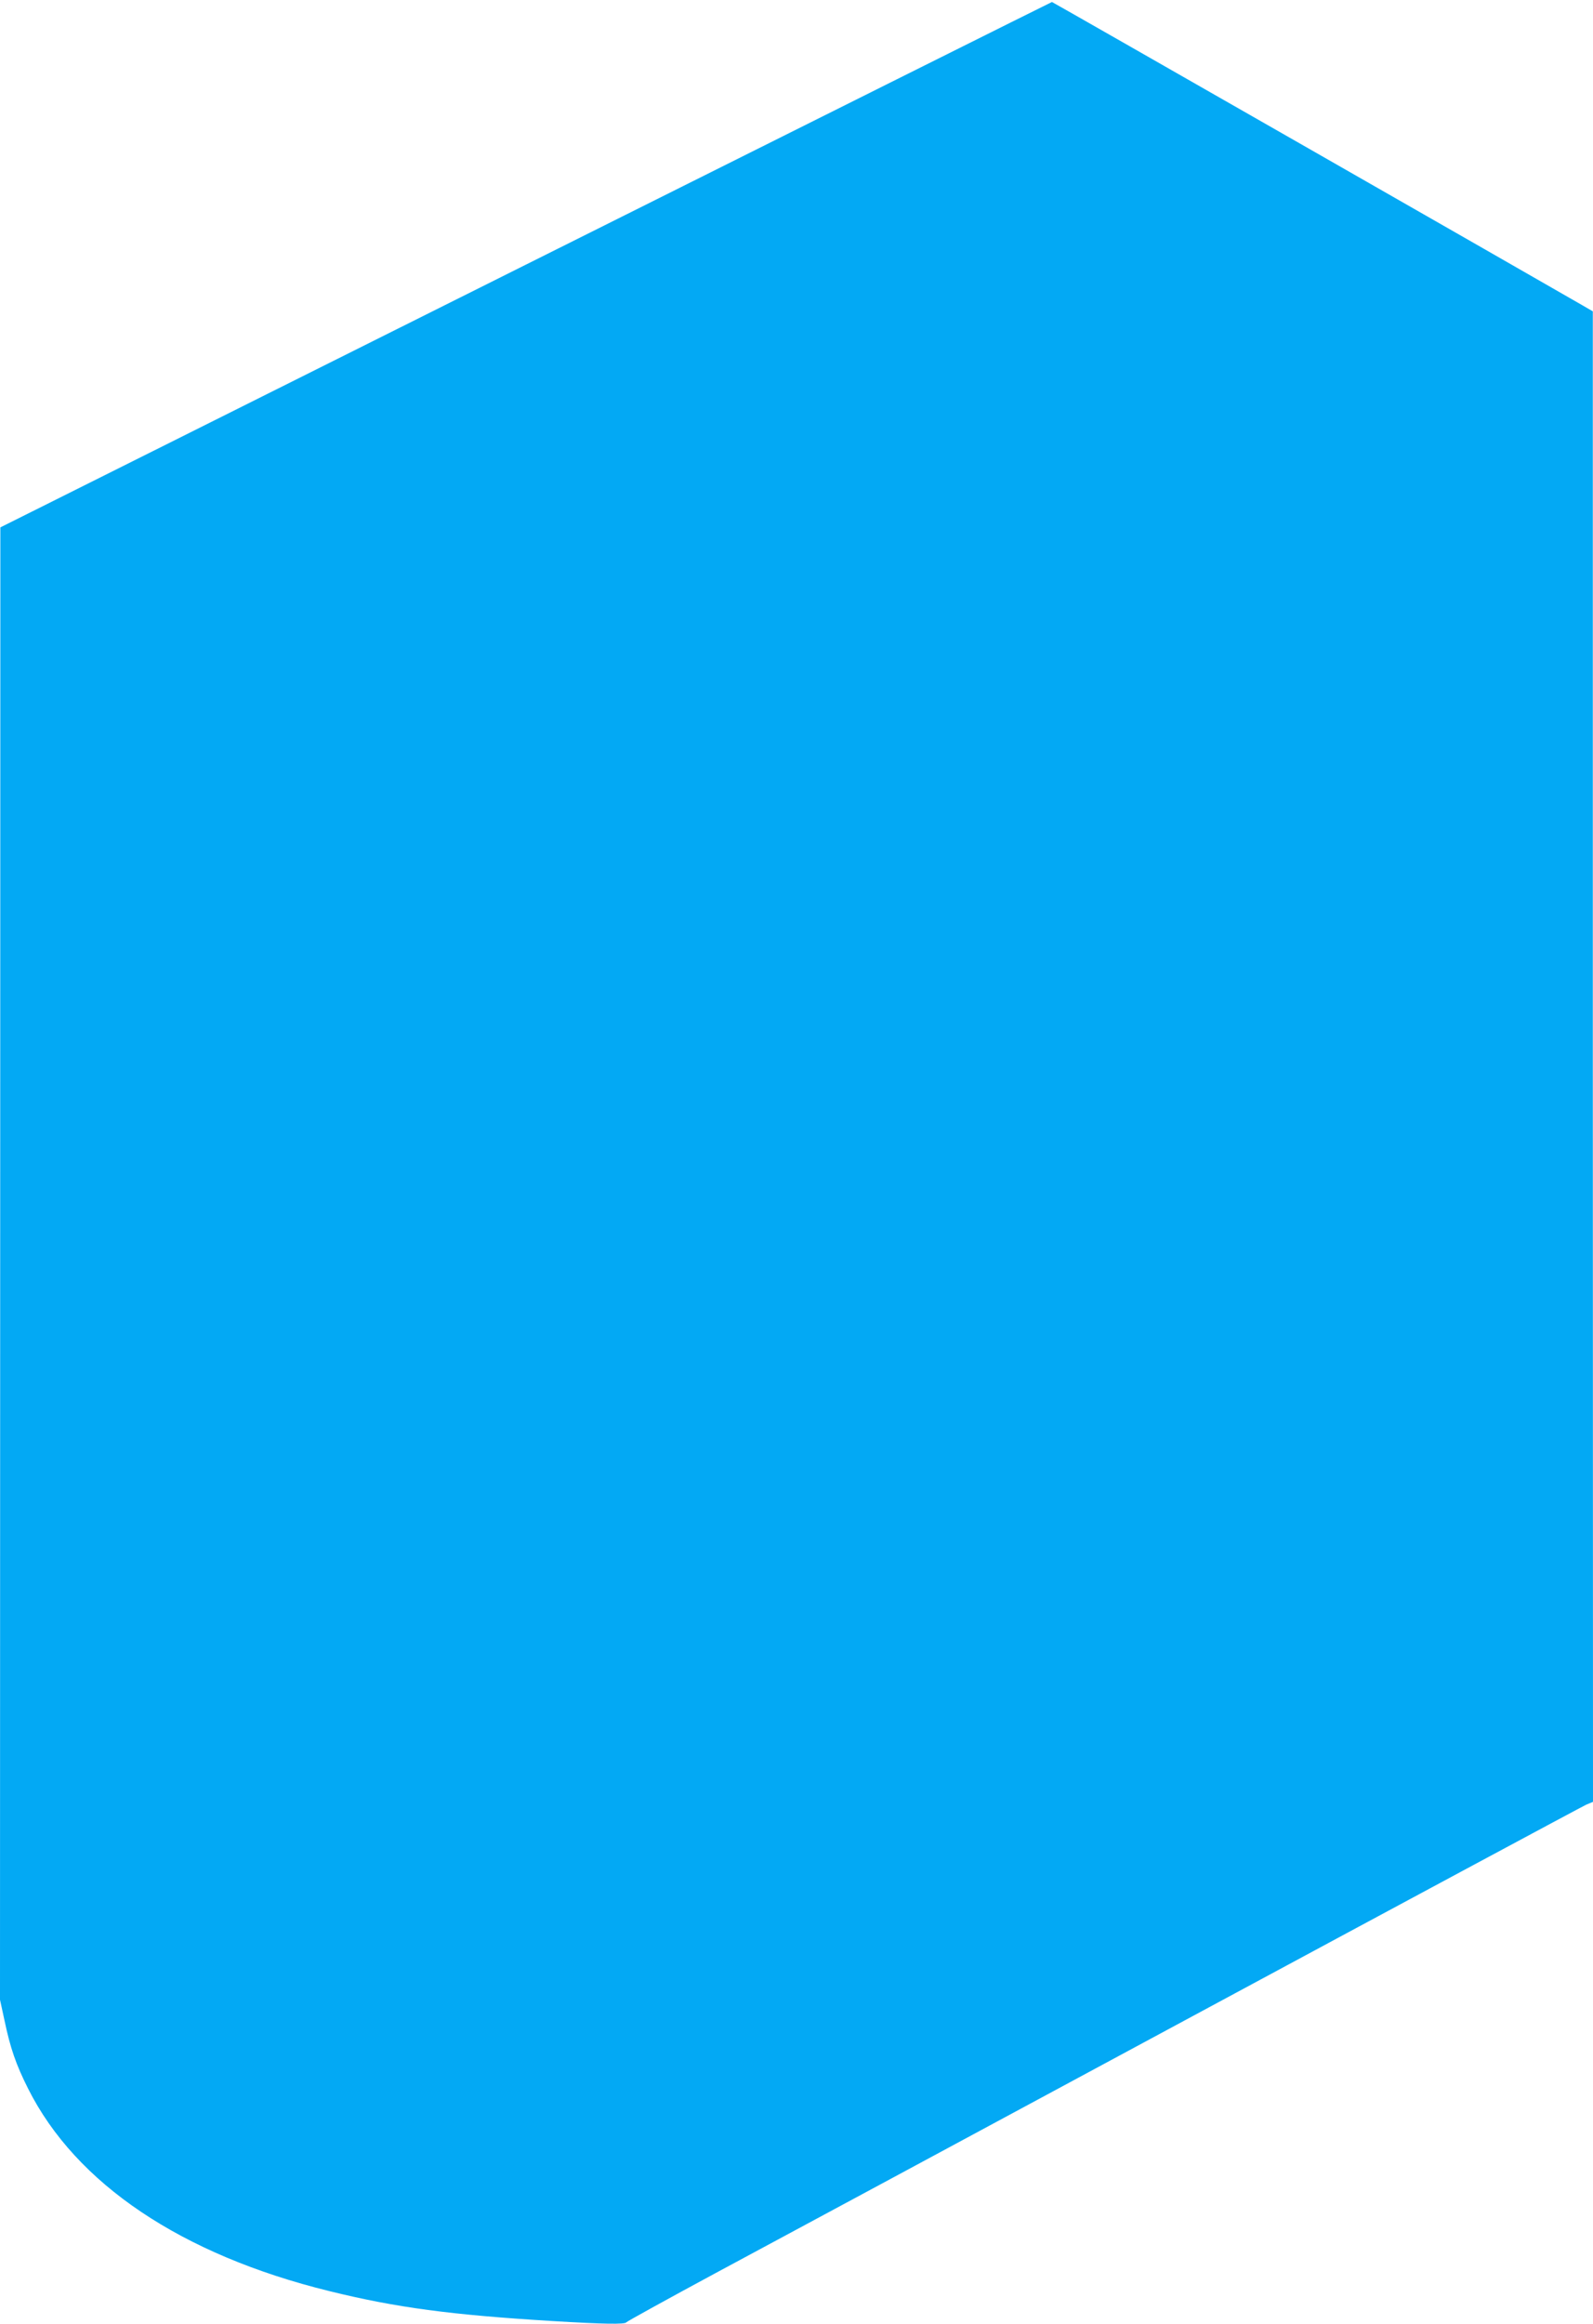
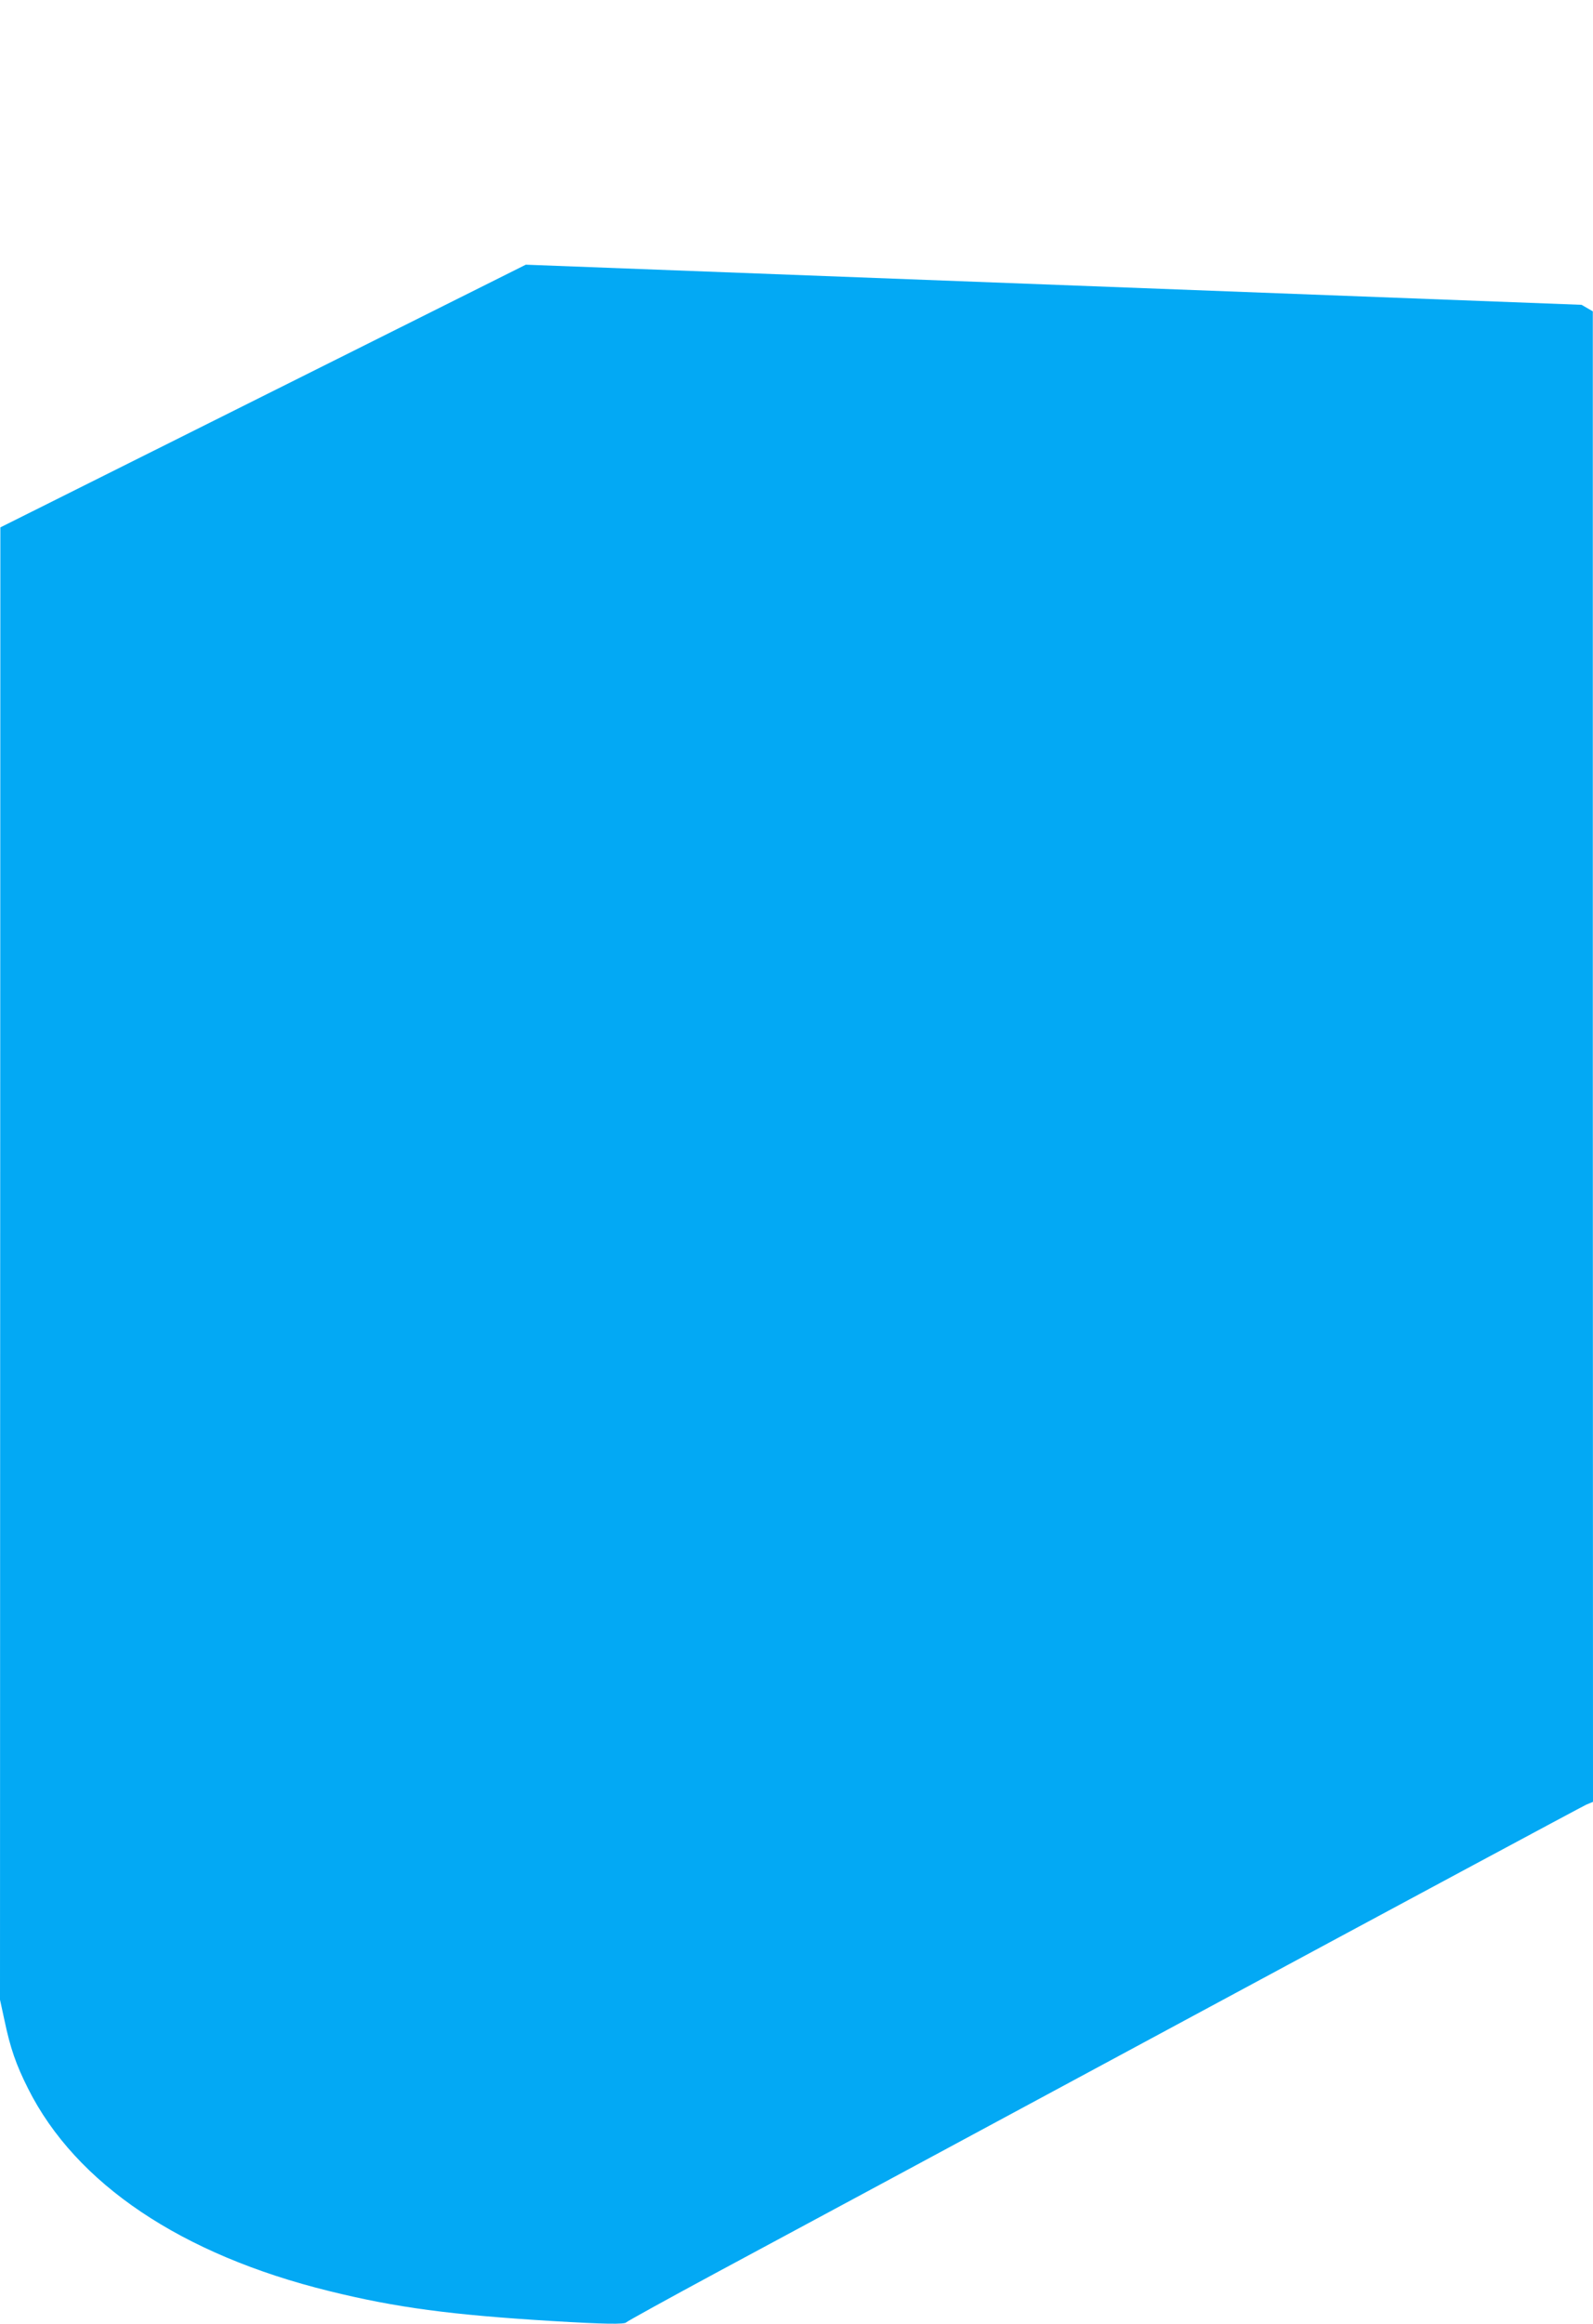
<svg xmlns="http://www.w3.org/2000/svg" version="1.0" width="878pt" height="1280pt" viewBox="0 0 878 1280" preserveAspectRatio="xMidYMid meet">
  <g transform="translate(0,1280) scale(0.1,-0.1)" fill="#03a9f4" stroke="none">
-     <path d="M2898 11342 l-2896 -1447 -1 -4055 -1 -4055 25 -115 c32 -152 63 -242 130 -375 263 -524 846 -915 1660 -1115 369 -91 670 -131 1230 -165 278 -17 402 -19 407 -7 2 4 221 125 488 269 267 143 1448 779 2625 1413 1177 634 2157 1160 2177 1169 l38 16 -1 4105 0 4105 -62 36 c-202 117 -2917 1669 -2919 1668 -2 0 -1307 -651 -2900 -1447z" />
+     <path d="M2898 11342 l-2896 -1447 -1 -4055 -1 -4055 25 -115 c32 -152 63 -242 130 -375 263 -524 846 -915 1660 -1115 369 -91 670 -131 1230 -165 278 -17 402 -19 407 -7 2 4 221 125 488 269 267 143 1448 779 2625 1413 1177 634 2157 1160 2177 1169 l38 16 -1 4105 0 4105 -62 36 z" />
  </g>
</svg>